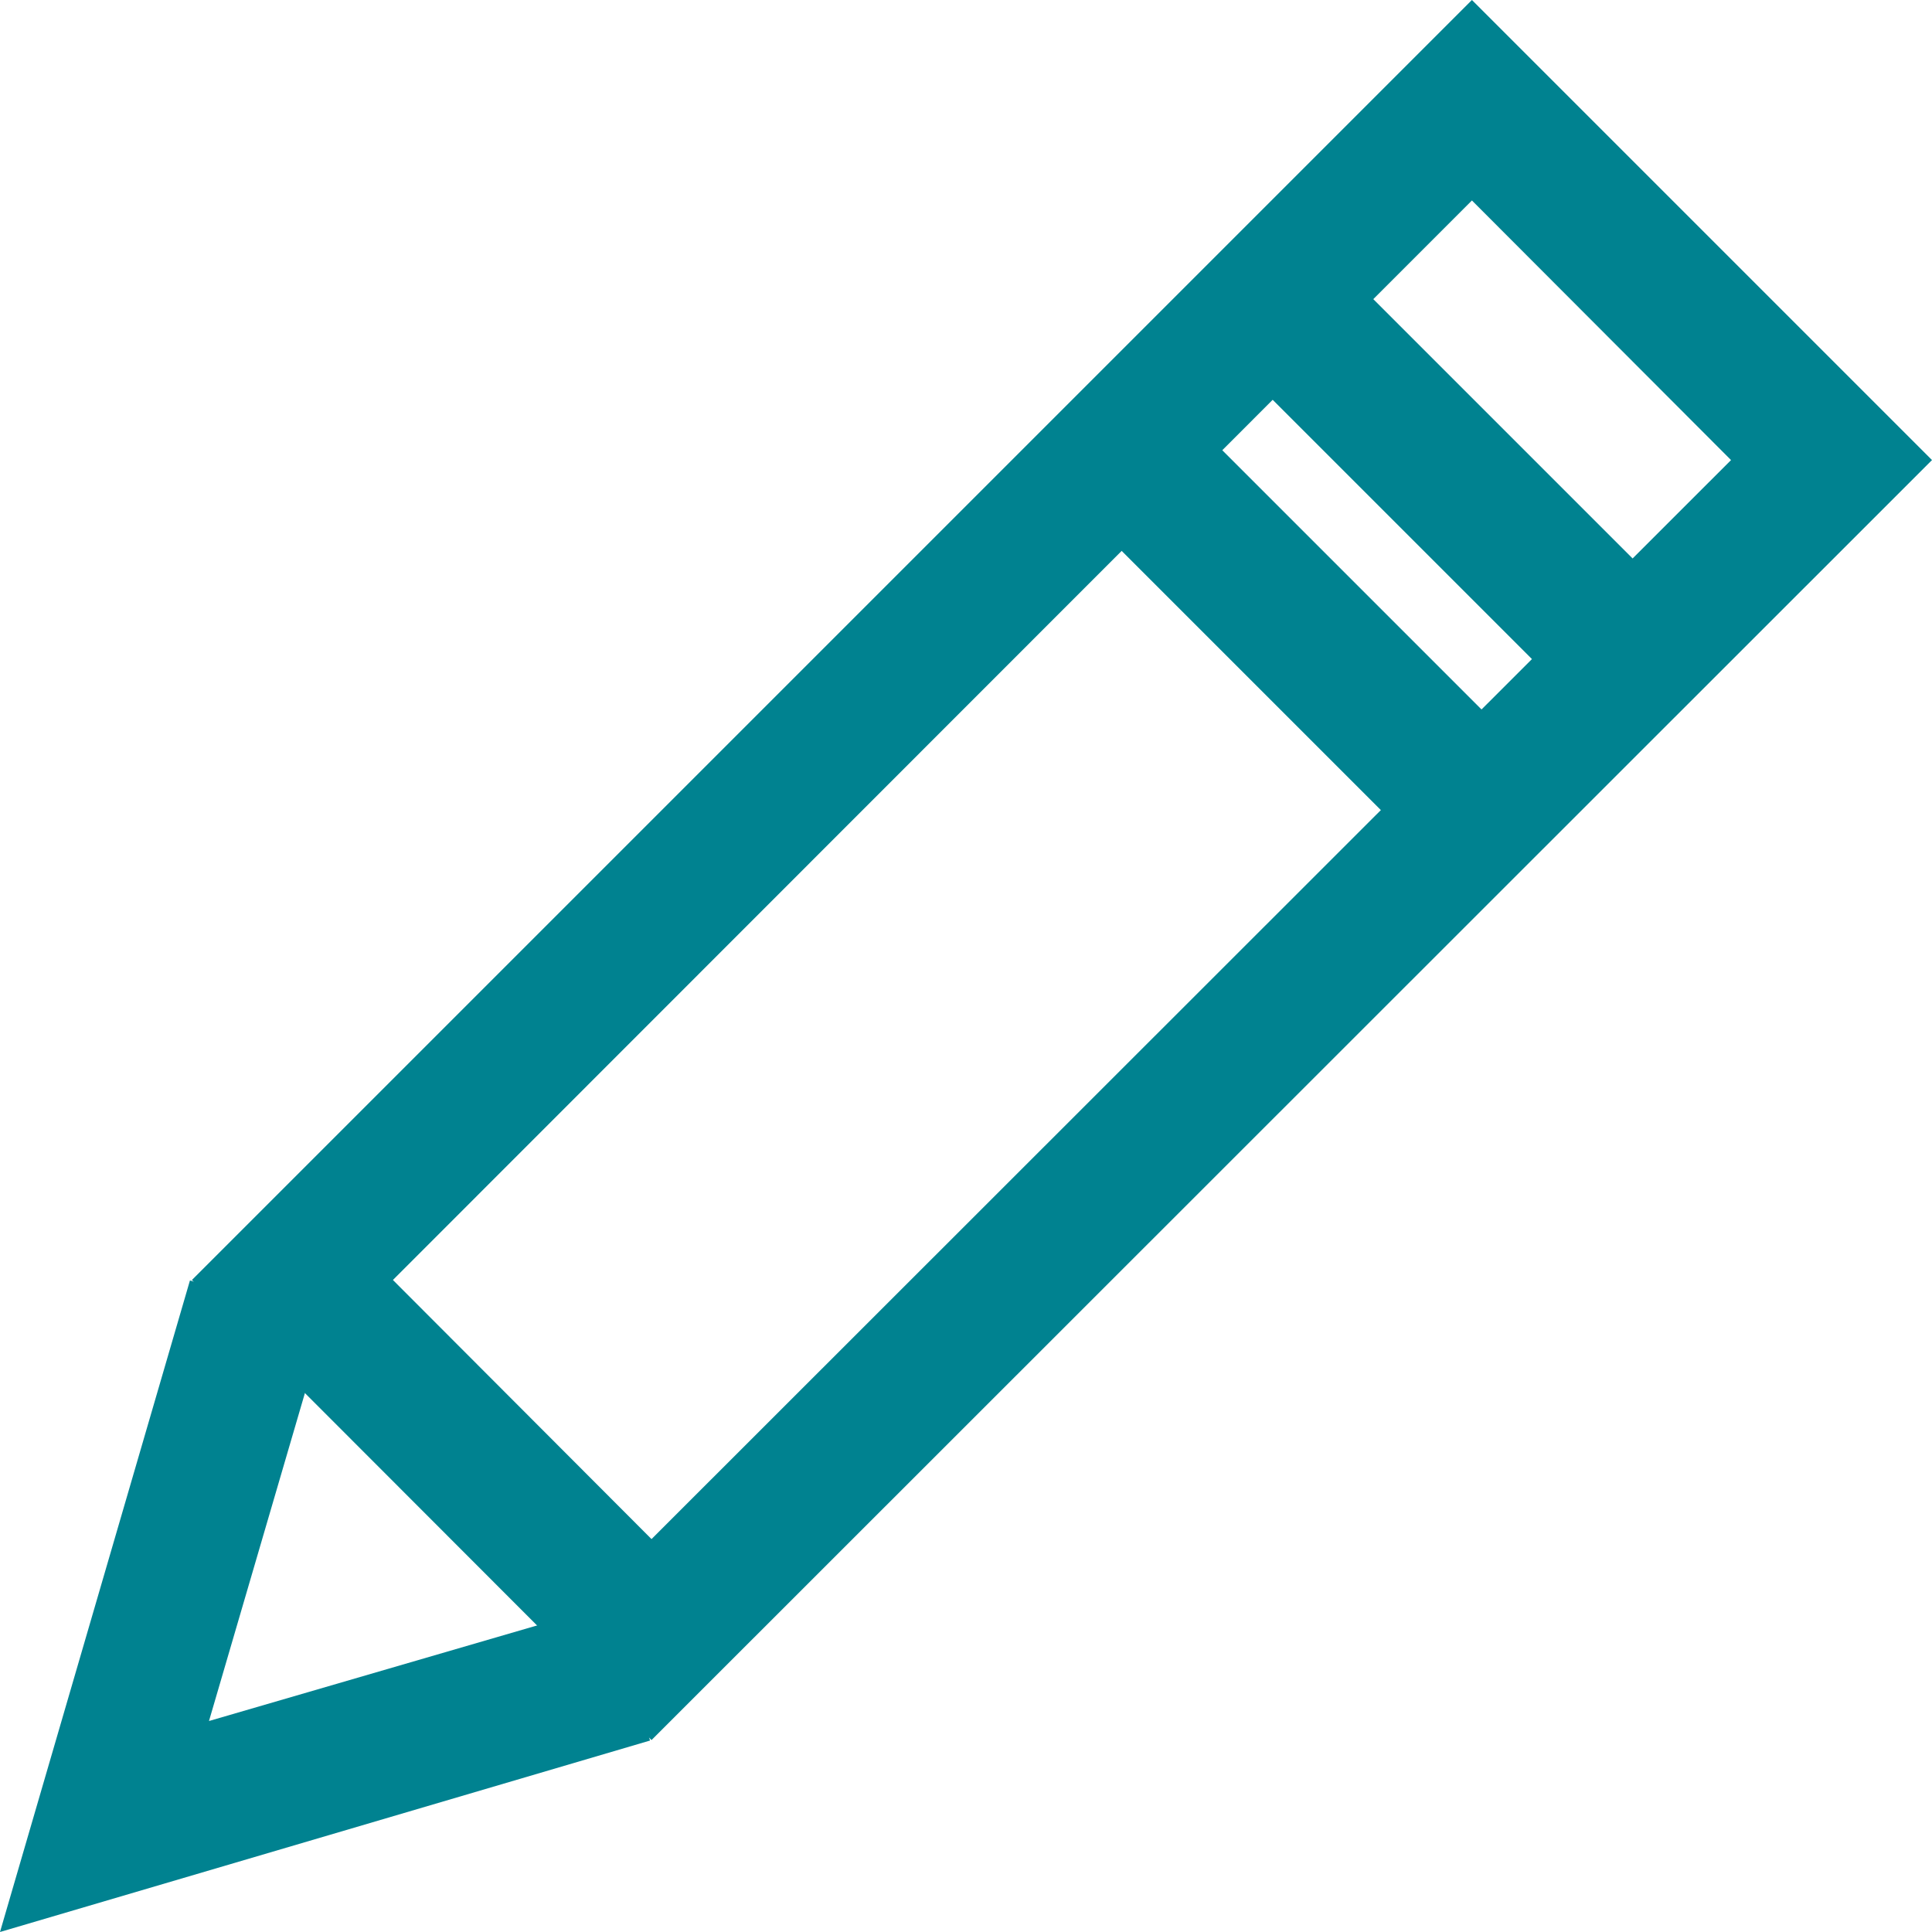
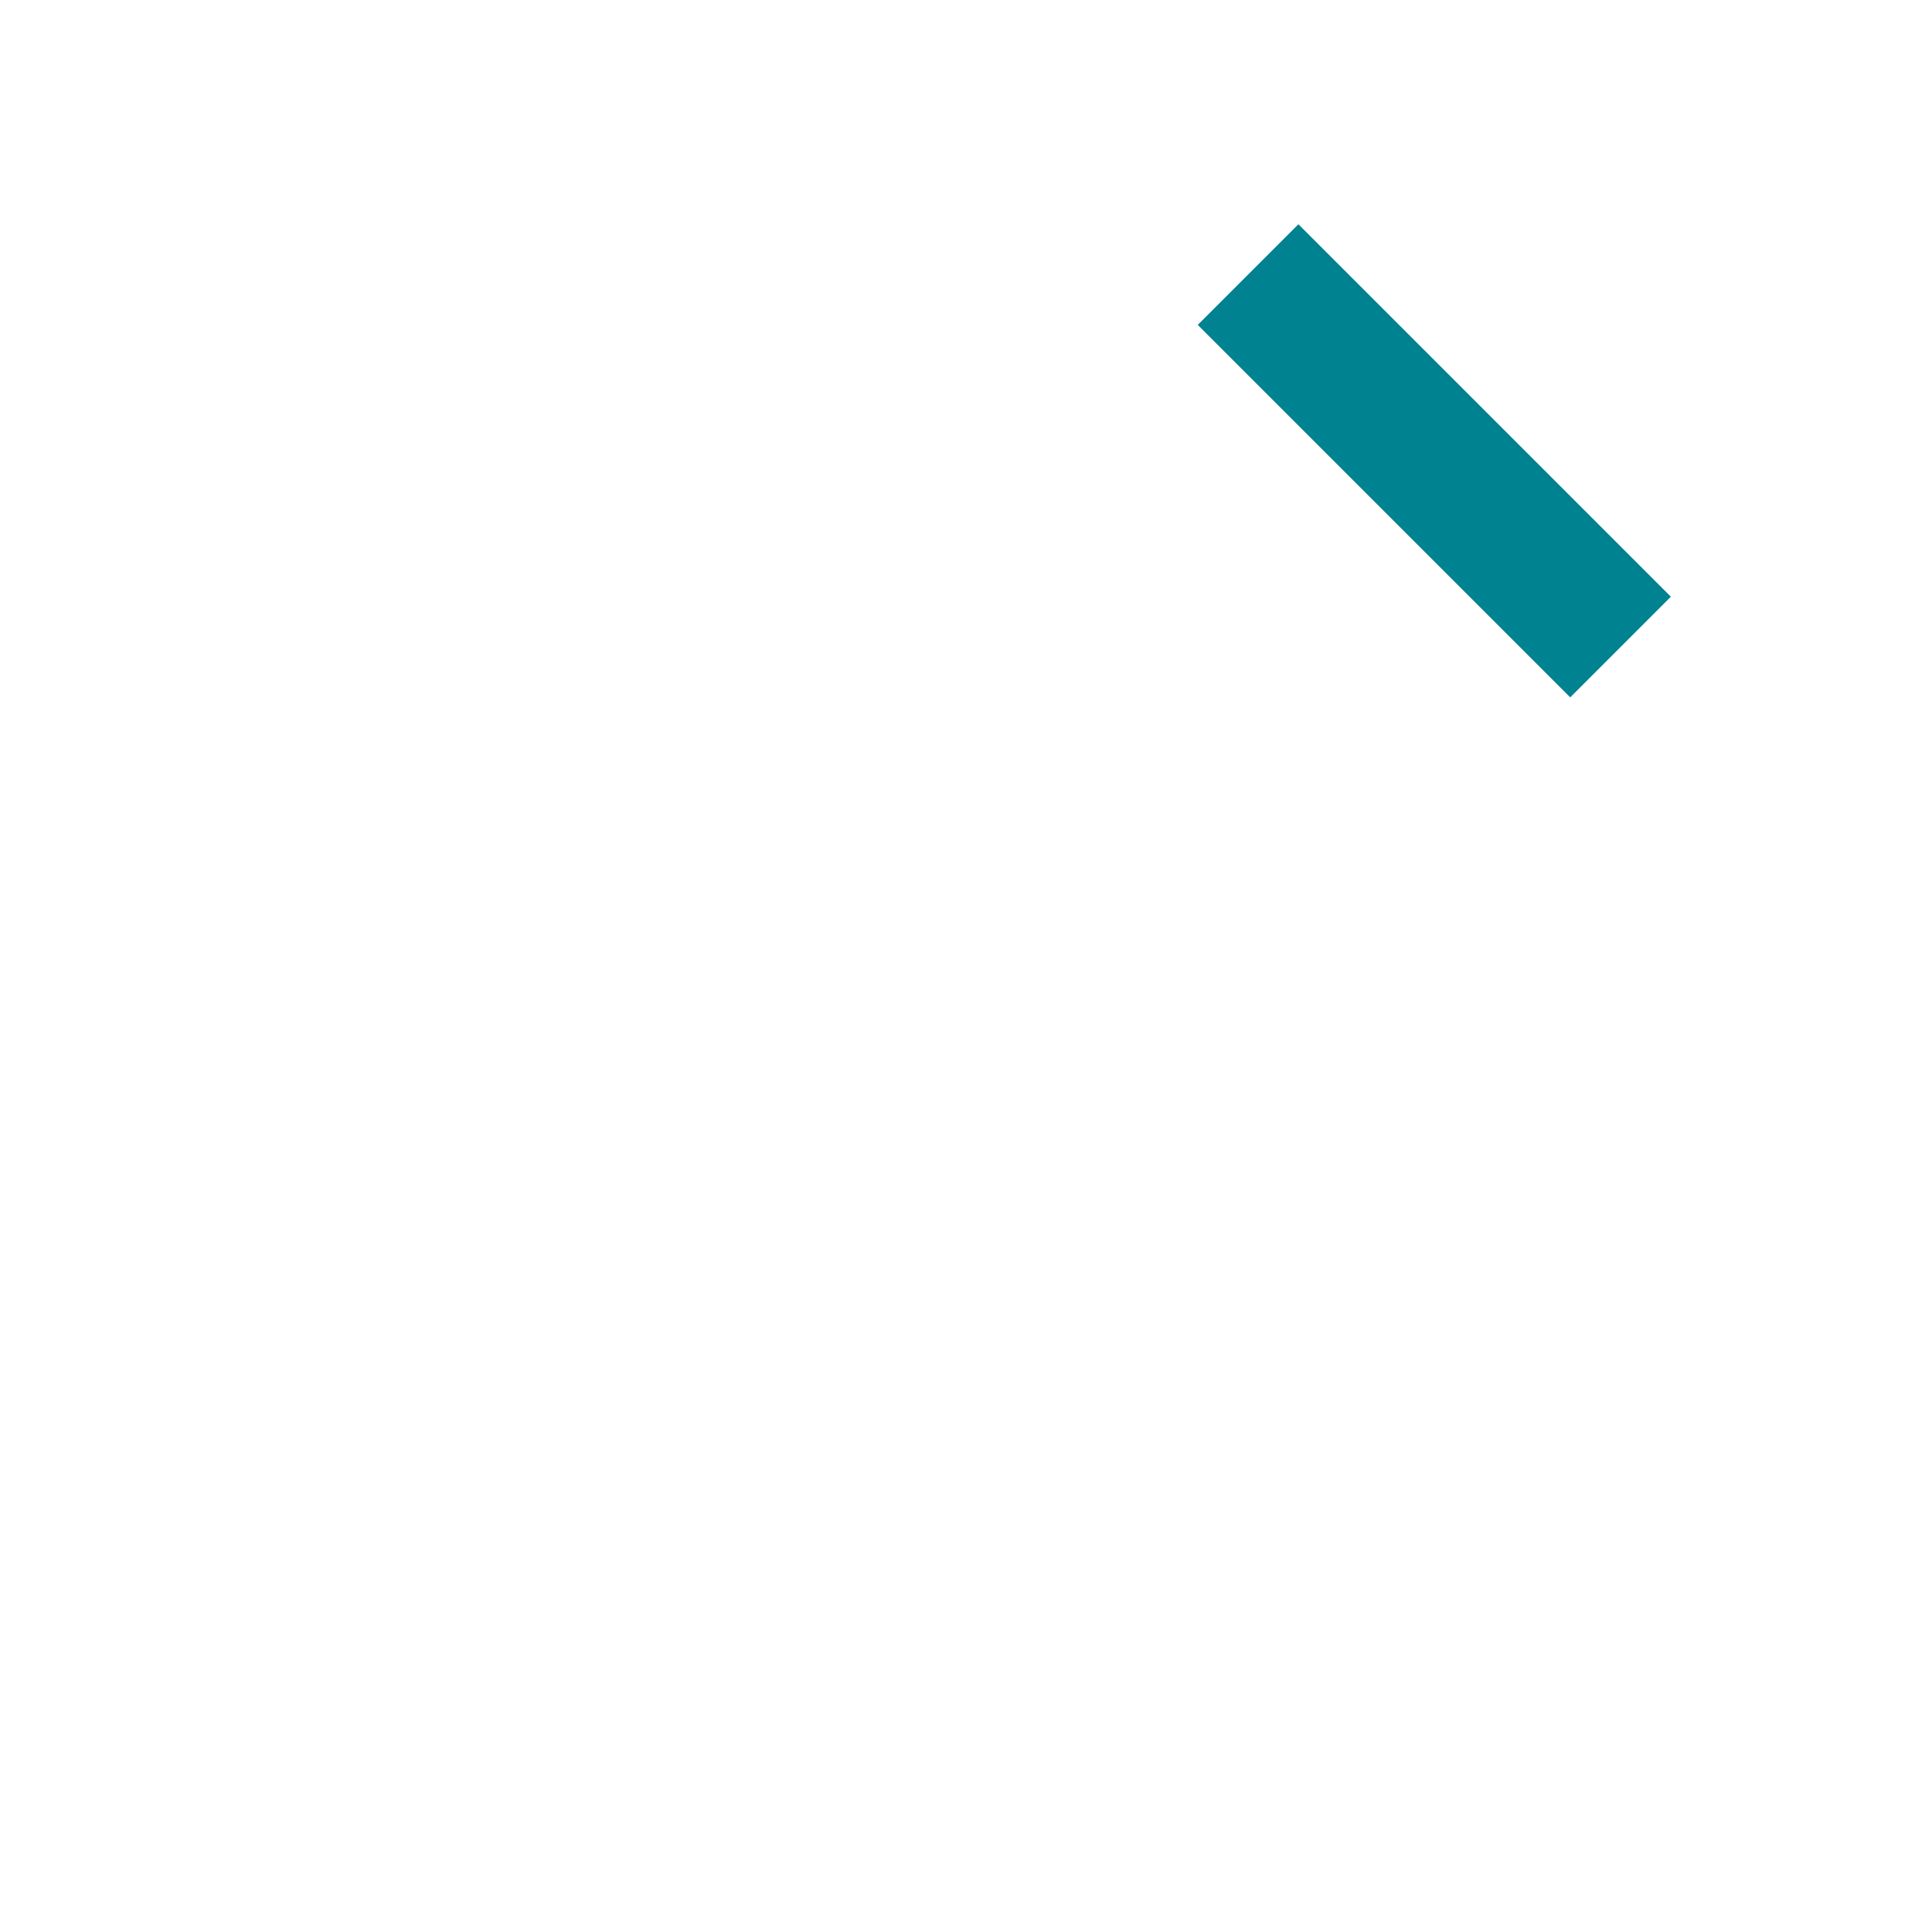
<svg xmlns="http://www.w3.org/2000/svg" viewBox="0 0 38.55 38.55">
  <defs>
    <style>.cls-1{fill:#008290;}</style>
  </defs>
  <g id="Layer_2" data-name="Layer 2">
    <g id="Navigation">
      <g id="Group_947" data-name="Group 947">
        <g id="Rectangle_544" data-name="Rectangle 544">
-           <path id="Path_896" data-name="Path 896" class="cls-1" d="M13,34.72,3.83,25.54,29.37,0l9.18,9.18ZM7.84,25.54,13,30.71,34.54,9.18,29.37,4Z" />
-         </g>
+           </g>
        <g id="Rectangle_545" data-name="Rectangle 545">
-           <rect id="Rectangle_598" data-name="Rectangle 598" class="cls-1" x="24.55" y="7.32" width="2.84" height="10.51" transform="translate(-1.28 22.05) rotate(-45)" />
-         </g>
+           </g>
        <g id="Rectangle_545-2" data-name="Rectangle 545-2">
          <rect id="Rectangle_599" data-name="Rectangle 599" class="cls-1" x="27.2" y="3.94" width="2.84" height="10.51" transform="translate(1.88 22.93) rotate(-45)" />
        </g>
        <g id="Group_946" data-name="Group 946">
-           <path id="Path_897" data-name="Path 897" class="cls-1" d="M0,38.55l3.79-13,2.72.79-2.34,8,8-2.33.8,2.72Z" />
-         </g>
+           </g>
      </g>
    </g>
  </g>
</svg>